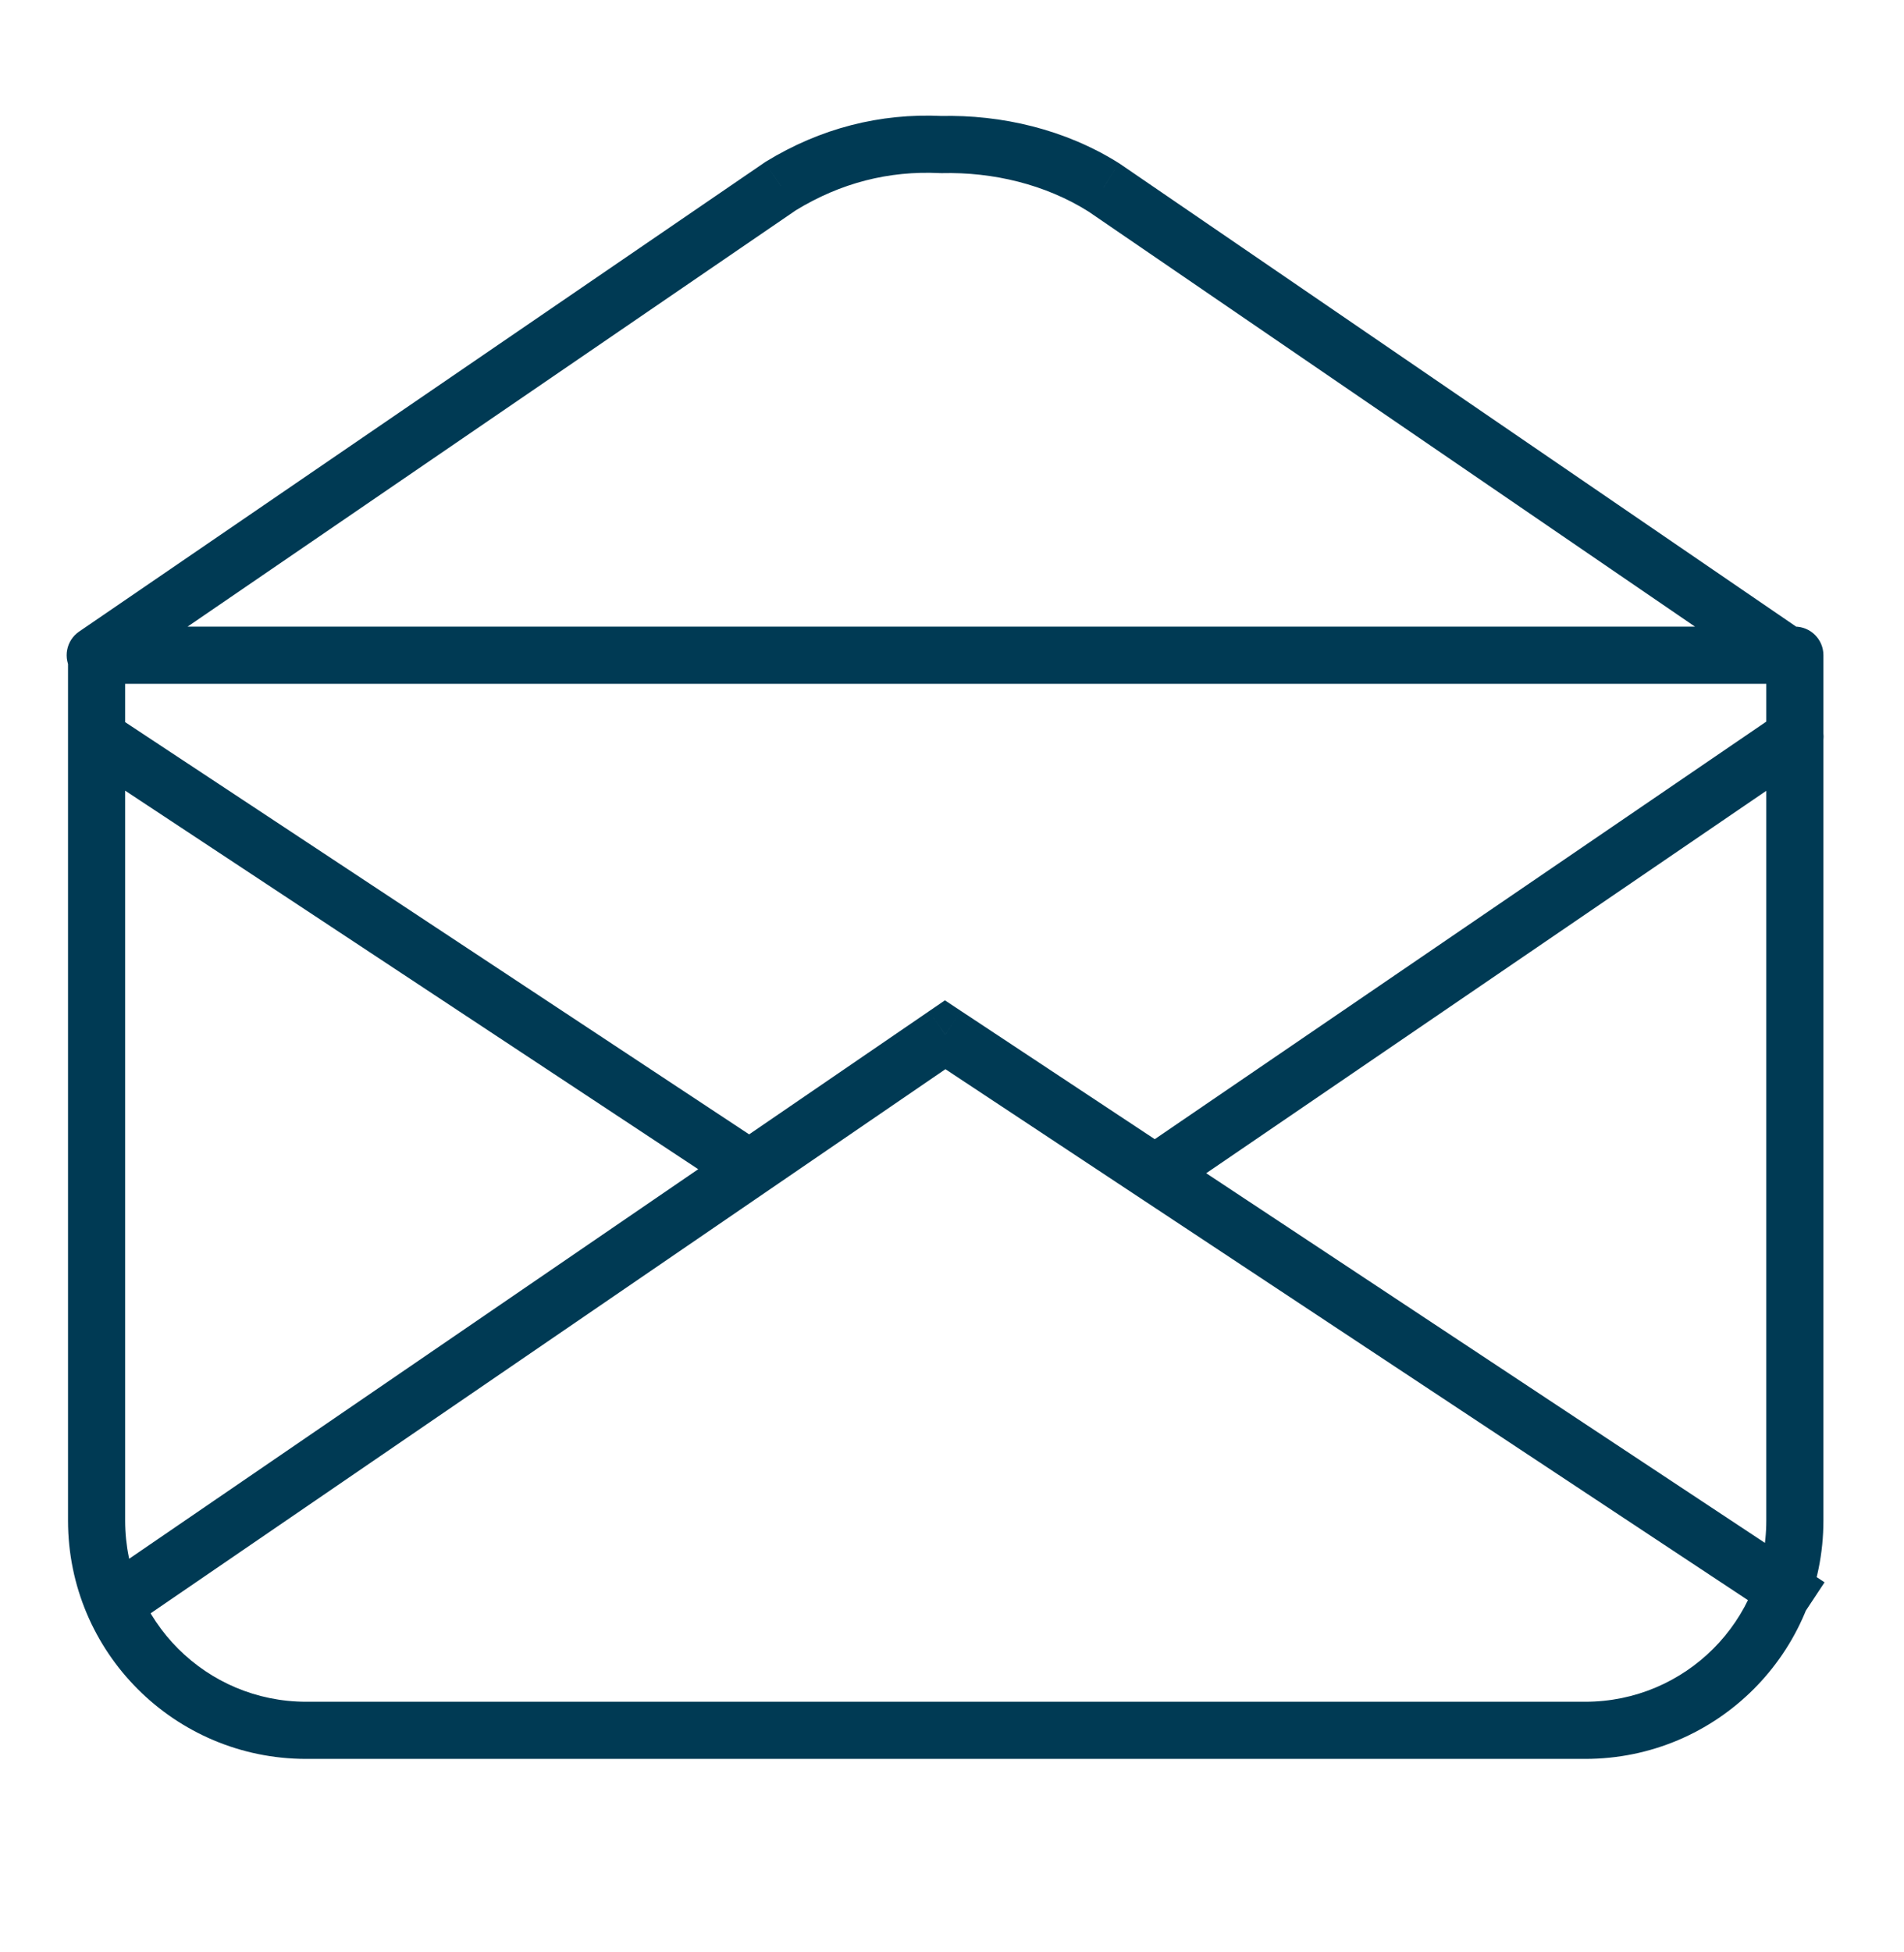
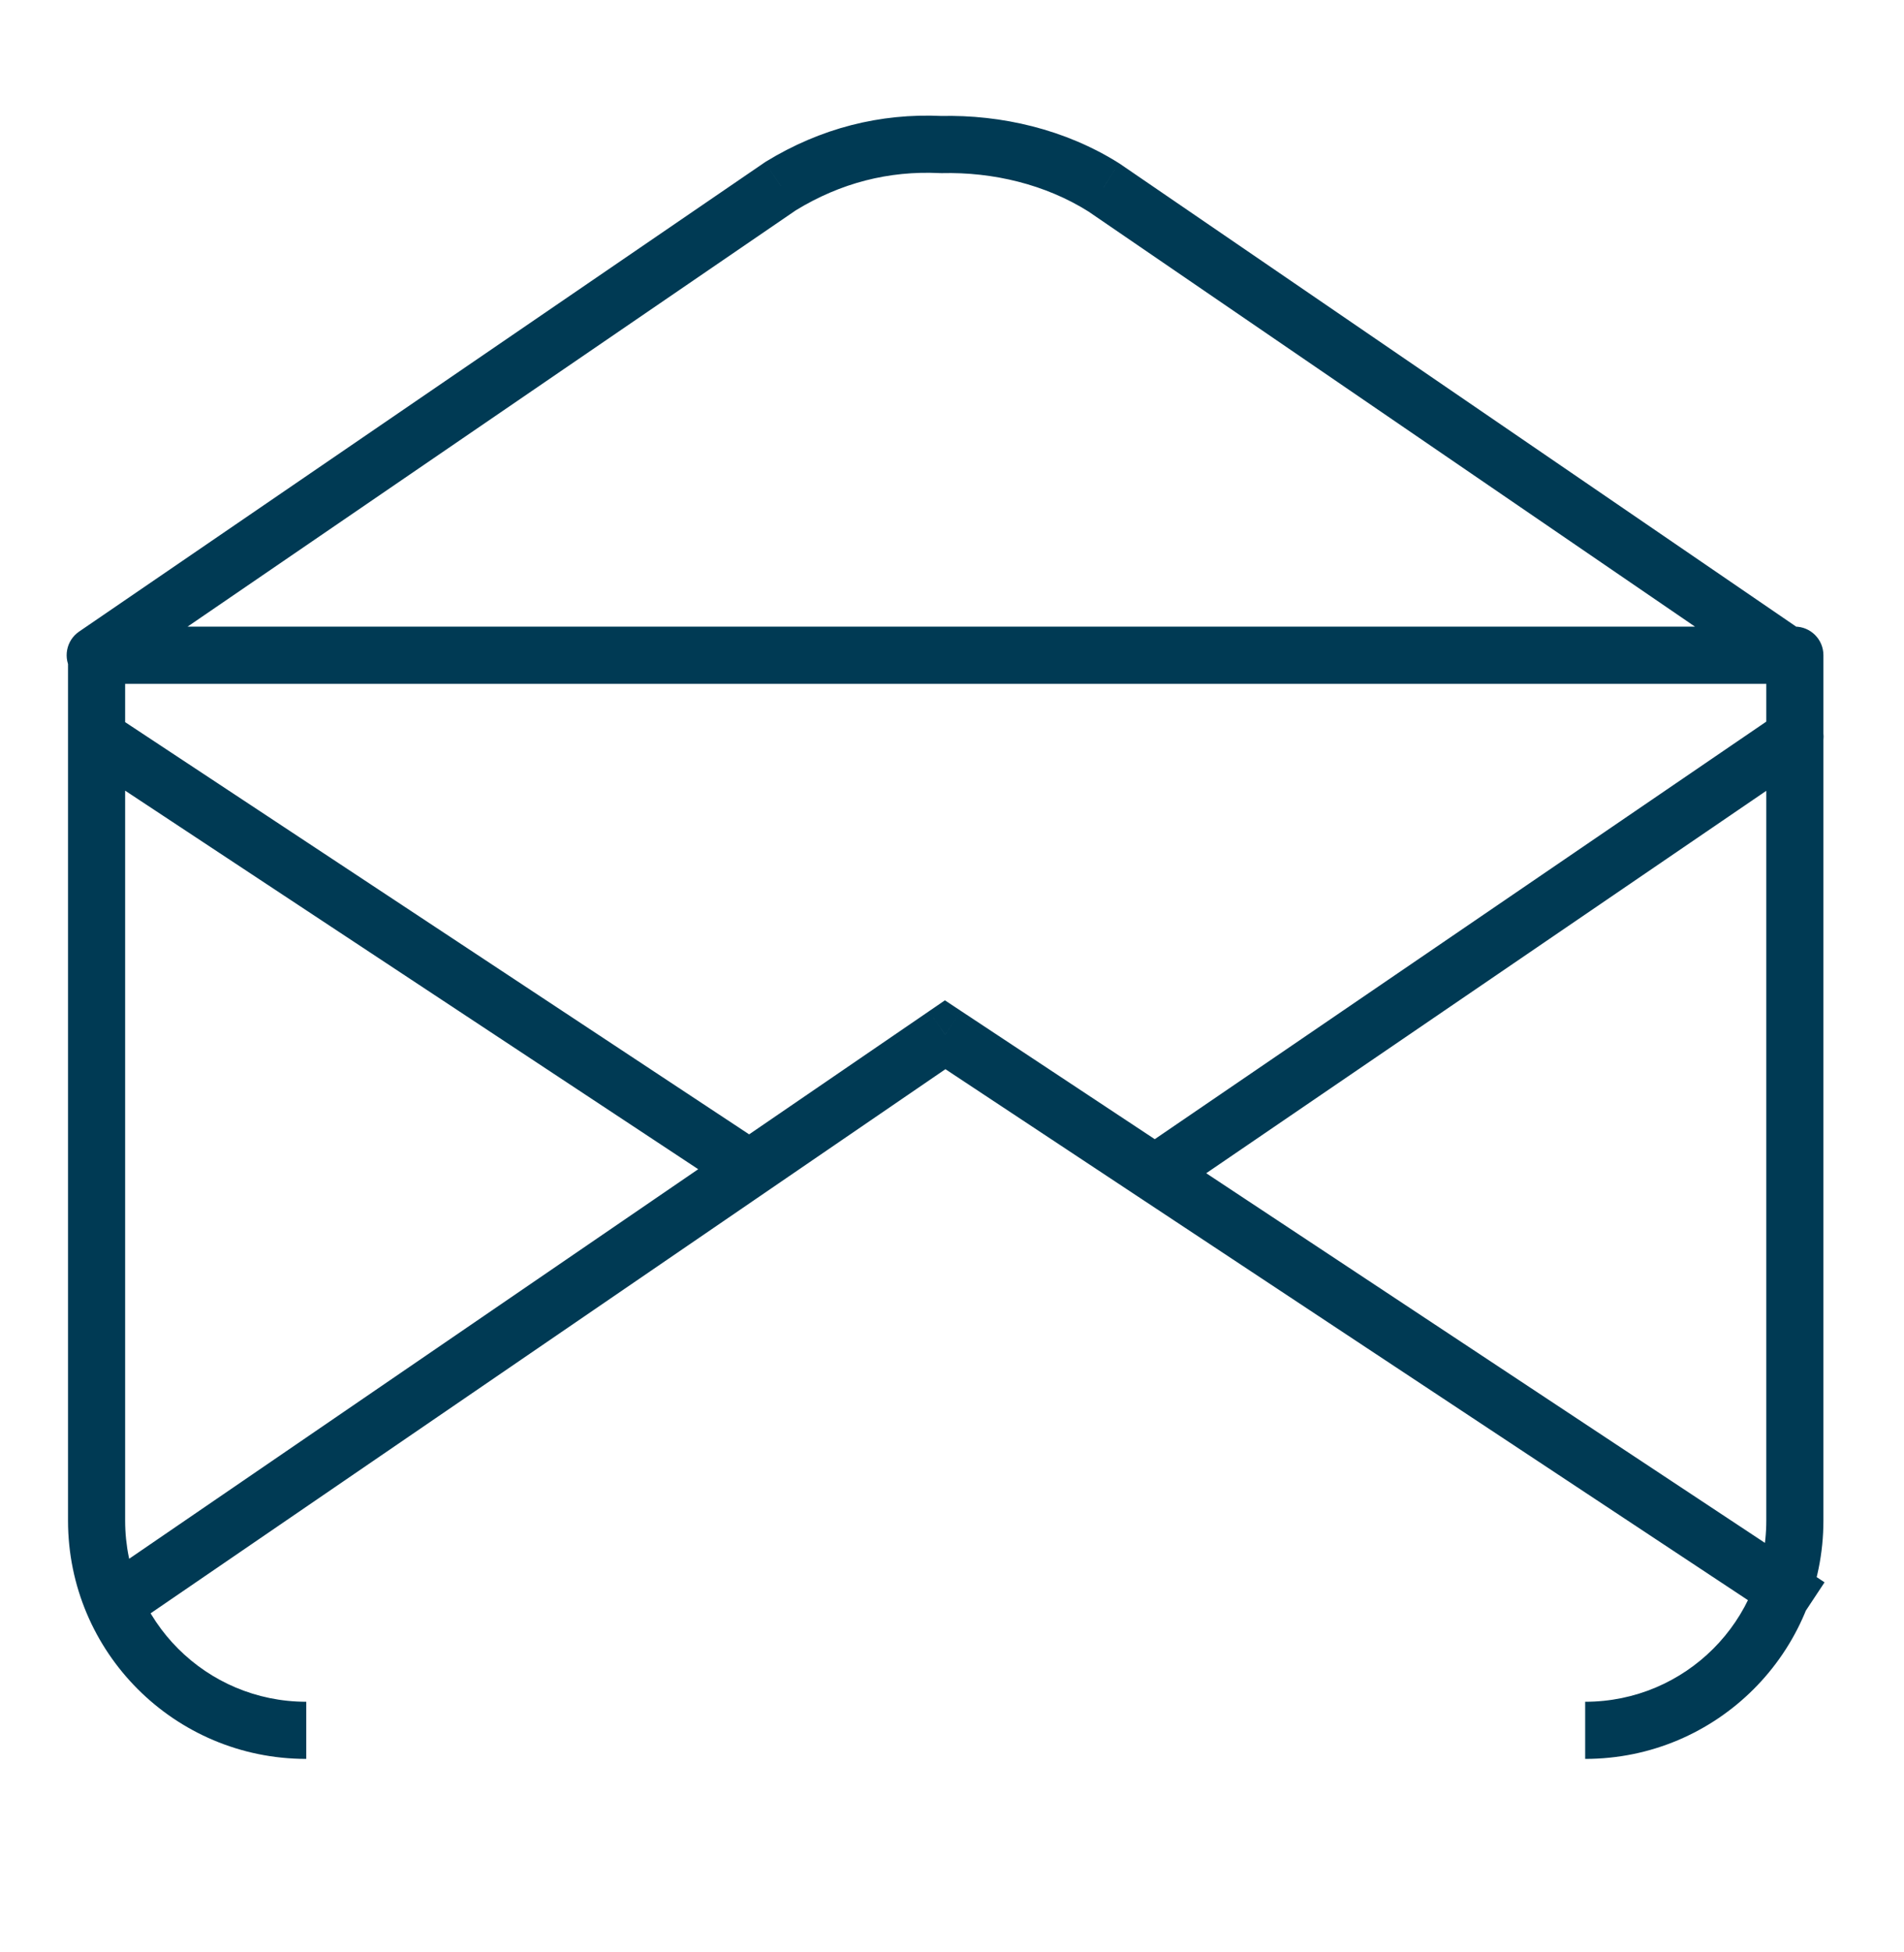
<svg xmlns="http://www.w3.org/2000/svg" width="40" height="41" viewBox="0 0 40 41" fill="none">
-   <path d="M19.857 21.73L20.188 21.23L19.851 21.007L19.518 21.235L19.857 21.73ZM23.953 24.132C23.679 24.319 23.609 24.692 23.796 24.966C23.983 25.24 24.356 25.31 24.63 25.123L23.953 24.132ZM38.049 15.964C38.322 15.778 38.393 15.404 38.206 15.131C38.019 14.857 37.646 14.787 37.372 14.973L38.049 15.964ZM1.661 13.264C1.388 13.451 1.318 13.825 1.505 14.098C1.692 14.372 2.065 14.442 2.339 14.255L1.661 13.264ZM16.405 3.905L16.092 3.393C16.083 3.399 16.074 3.404 16.066 3.41L16.405 3.905ZM19.767 3.036L19.738 3.635C19.752 3.636 19.767 3.636 19.781 3.636L19.767 3.036ZM37.707 13.759H38.307C38.307 13.428 38.039 13.159 37.707 13.159V13.759ZM2.029 13.759V13.159C1.698 13.159 1.429 13.428 1.429 13.759H2.029ZM23.187 3.934L23.526 3.439C23.519 3.435 23.513 3.43 23.506 3.426L23.187 3.934ZM37.253 14.284C37.526 14.471 37.899 14.401 38.087 14.127C38.274 13.854 38.204 13.48 37.93 13.293L37.253 14.284ZM38.331 33.229L20.188 21.23L19.526 22.231L37.669 34.23L38.331 33.229ZM19.518 21.235L1.983 33.234L2.661 34.224L20.195 22.225L19.518 21.235ZM24.63 25.123L38.049 15.964L37.372 14.973L23.953 24.132L24.63 25.123ZM1.669 15.97L15.407 25.041L16.069 24.04L2.331 14.968L1.669 15.97ZM2.339 14.255L16.743 4.4L16.066 3.41L1.661 13.264L2.339 14.255ZM16.718 4.417C17.66 3.841 18.672 3.583 19.738 3.635L19.796 2.436C18.485 2.373 17.236 2.694 16.092 3.393L16.718 4.417ZM37.107 13.759V31.932H38.307V13.759H37.107ZM37.107 31.932C37.107 34.035 35.405 35.737 33.302 35.737V36.937C36.068 36.937 38.307 34.698 38.307 31.932H37.107ZM33.302 35.737H6.434V36.937H33.302V35.737ZM6.434 35.737C4.331 35.737 2.629 34.035 2.629 31.932H1.429C1.429 34.698 3.668 36.937 6.434 36.937V35.737ZM2.629 31.932V13.759H1.429V31.932H2.629ZM2.029 14.36H37.707V13.159H2.029V14.36ZM19.781 3.636C20.867 3.609 21.965 3.875 22.867 4.442L23.506 3.426C22.38 2.718 21.043 2.404 19.752 2.436L19.781 3.636ZM22.848 4.429L37.253 14.284L37.93 13.293L23.526 3.439L22.848 4.429Z" fill="#003A54" />
+   <path d="M19.857 21.73L20.188 21.23L19.851 21.007L19.518 21.235L19.857 21.73ZM23.953 24.132C23.679 24.319 23.609 24.692 23.796 24.966C23.983 25.24 24.356 25.31 24.63 25.123L23.953 24.132ZM38.049 15.964C38.322 15.778 38.393 15.404 38.206 15.131C38.019 14.857 37.646 14.787 37.372 14.973L38.049 15.964ZM1.661 13.264C1.388 13.451 1.318 13.825 1.505 14.098C1.692 14.372 2.065 14.442 2.339 14.255L1.661 13.264ZM16.405 3.905L16.092 3.393C16.083 3.399 16.074 3.404 16.066 3.41L16.405 3.905ZM19.767 3.036L19.738 3.635C19.752 3.636 19.767 3.636 19.781 3.636L19.767 3.036ZM37.707 13.759H38.307C38.307 13.428 38.039 13.159 37.707 13.159V13.759ZM2.029 13.759V13.159C1.698 13.159 1.429 13.428 1.429 13.759H2.029ZM23.187 3.934L23.526 3.439C23.519 3.435 23.513 3.43 23.506 3.426L23.187 3.934ZM37.253 14.284C37.526 14.471 37.899 14.401 38.087 14.127C38.274 13.854 38.204 13.48 37.93 13.293L37.253 14.284ZM38.331 33.229L20.188 21.23L19.526 22.231L37.669 34.23L38.331 33.229ZM19.518 21.235L1.983 33.234L2.661 34.224L20.195 22.225L19.518 21.235ZM24.63 25.123L38.049 15.964L37.372 14.973L23.953 24.132L24.63 25.123ZM1.669 15.97L15.407 25.041L16.069 24.04L2.331 14.968L1.669 15.97ZM2.339 14.255L16.743 4.4L16.066 3.41L1.661 13.264L2.339 14.255ZM16.718 4.417C17.66 3.841 18.672 3.583 19.738 3.635L19.796 2.436C18.485 2.373 17.236 2.694 16.092 3.393L16.718 4.417ZM37.107 13.759V31.932H38.307V13.759H37.107ZM37.107 31.932C37.107 34.035 35.405 35.737 33.302 35.737V36.937C36.068 36.937 38.307 34.698 38.307 31.932H37.107ZM33.302 35.737H6.434V36.937V35.737ZM6.434 35.737C4.331 35.737 2.629 34.035 2.629 31.932H1.429C1.429 34.698 3.668 36.937 6.434 36.937V35.737ZM2.629 31.932V13.759H1.429V31.932H2.629ZM2.029 14.36H37.707V13.159H2.029V14.36ZM19.781 3.636C20.867 3.609 21.965 3.875 22.867 4.442L23.506 3.426C22.38 2.718 21.043 2.404 19.752 2.436L19.781 3.636ZM22.848 4.429L37.253 14.284L37.93 13.293L23.526 3.439L22.848 4.429Z" fill="#003A54" />
</svg>